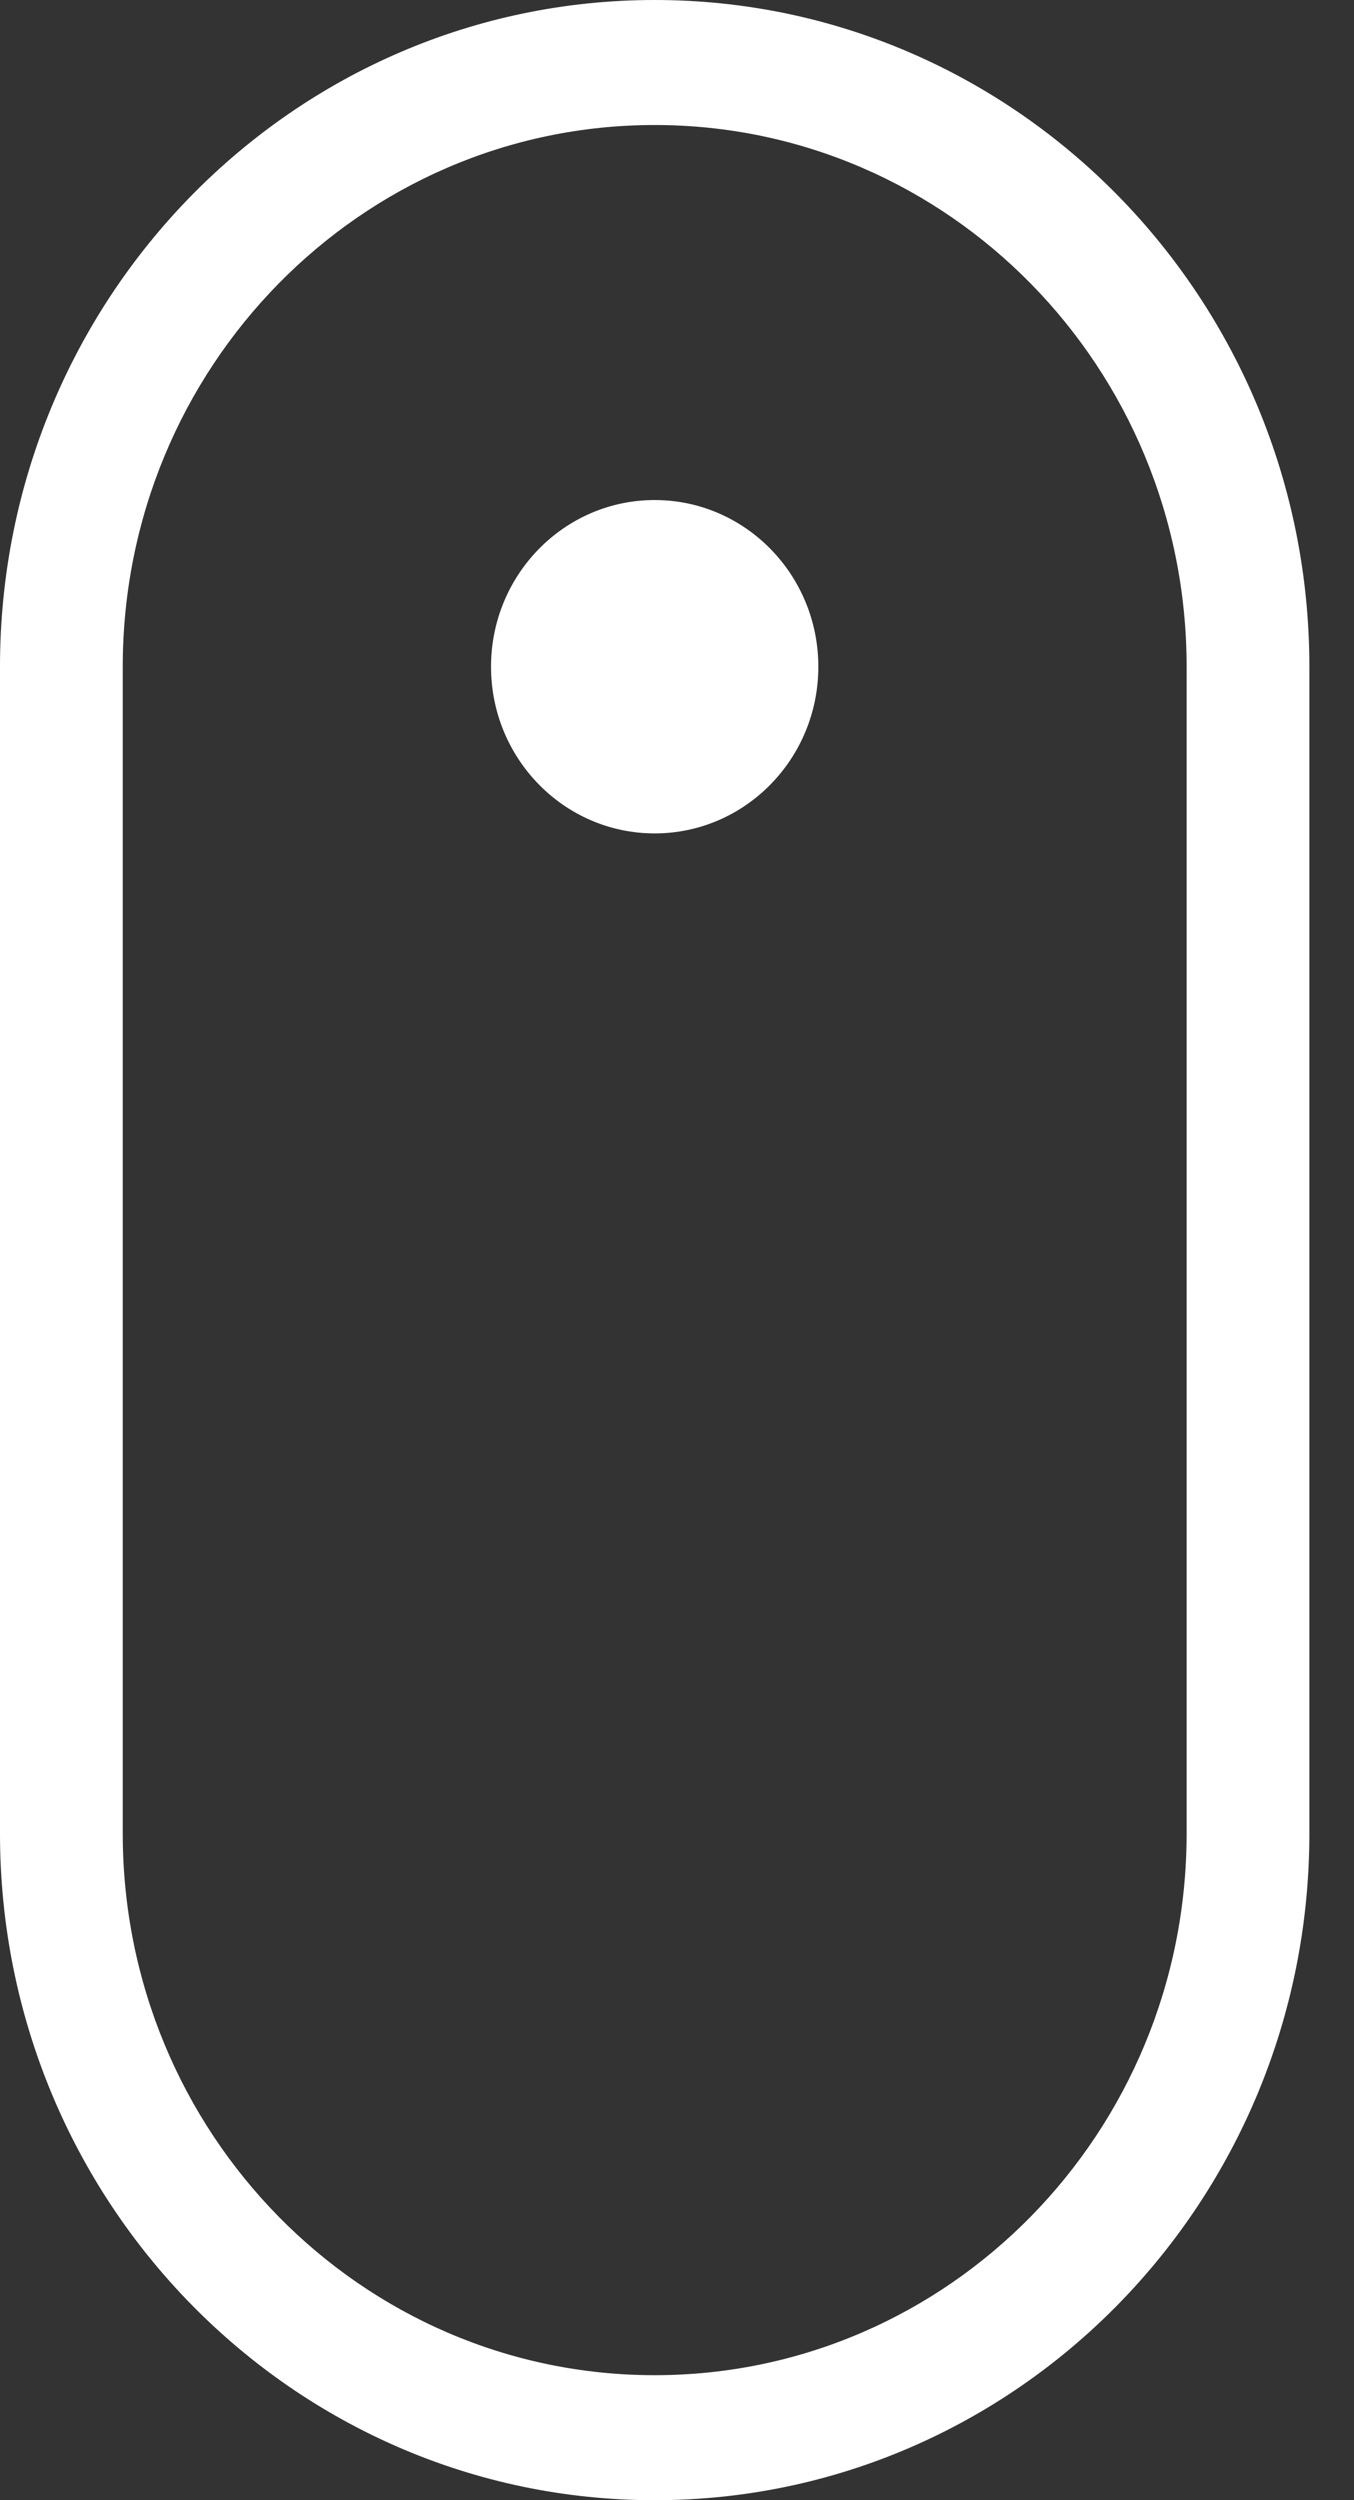
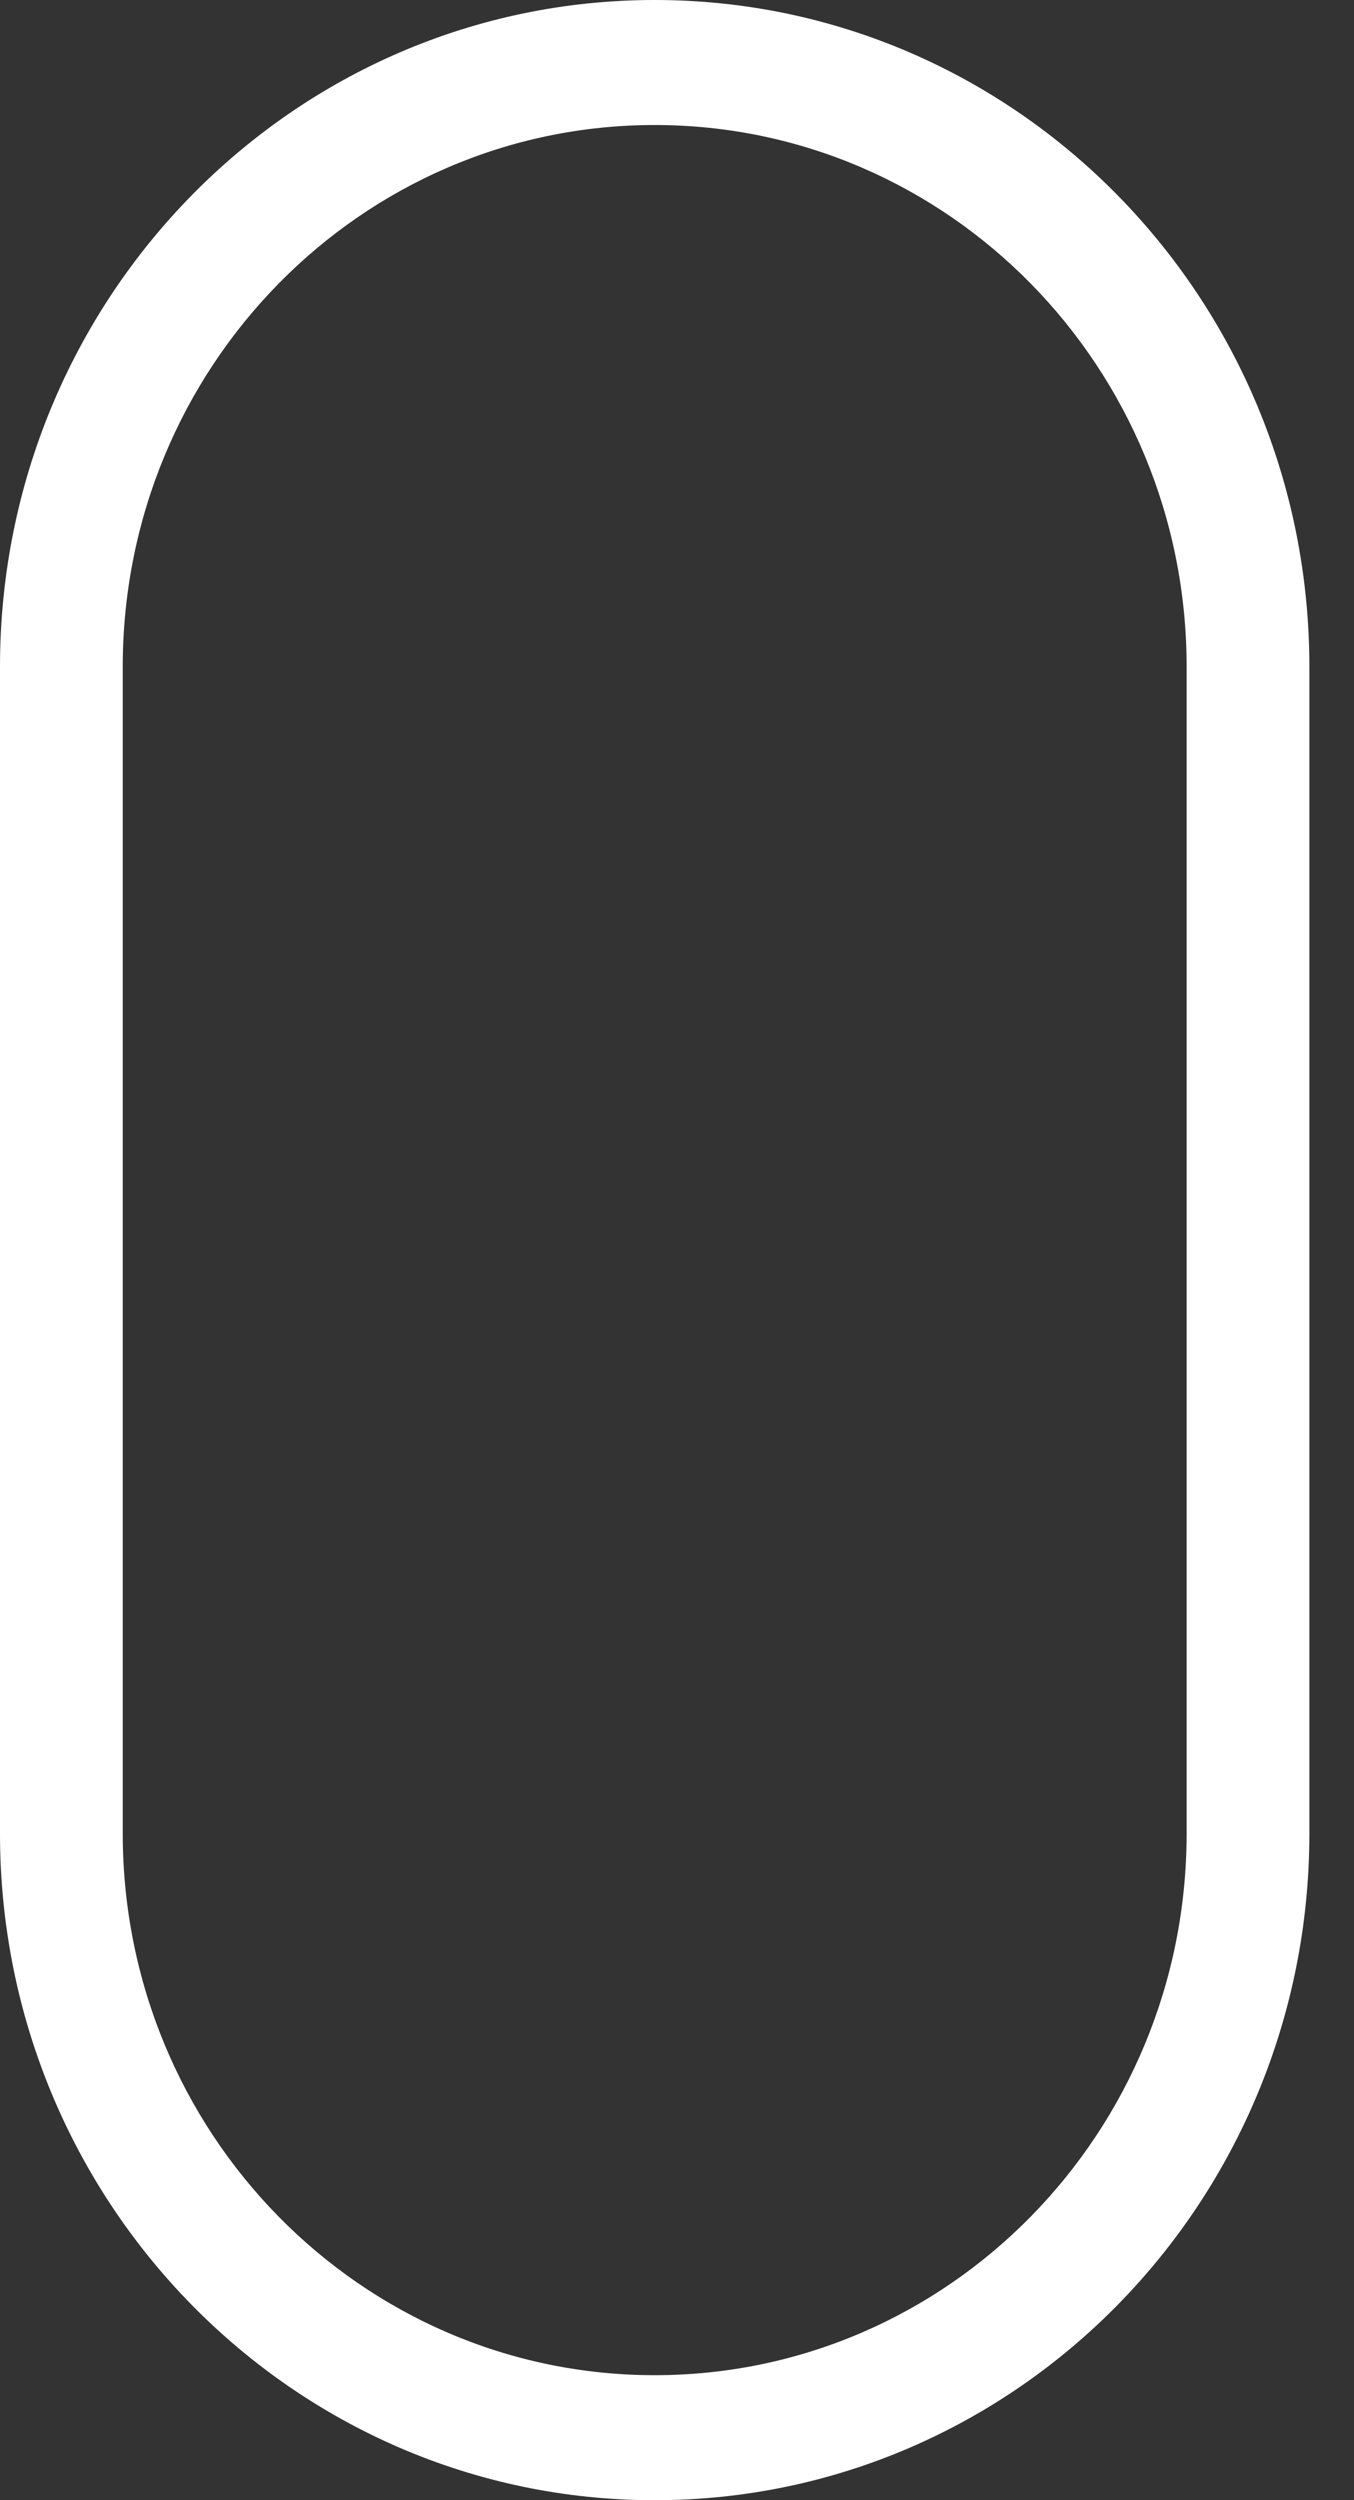
<svg xmlns="http://www.w3.org/2000/svg" width="26" height="48" viewBox="0 0 26 48" fill="none">
  <rect x="0" y="0" width="26" height="48" fill="#333333" stroke="none" />
  <path fill-rule="evenodd" clip-rule="evenodd" d="M22.786 35.2V12.8C22.786 7.056 18.213 2.4 12.571 2.4C6.93 2.4 2.357 7.056 2.357 12.8V35.2C2.357 40.944 6.93 45.6 12.571 45.6C18.213 45.6 22.786 40.944 22.786 35.2ZM12.571 0C5.628 0 0 5.731 0 12.8V35.2C0 42.269 5.628 48 12.571 48C19.514 48 25.143 42.269 25.143 35.2V12.8C25.143 5.731 19.514 0 12.571 0Z" fill="white" />
-   <path d="M15.714 12.8C15.714 14.567 14.307 16 12.571 16C10.836 16 9.429 14.567 9.429 12.8C9.429 11.033 10.836 9.6 12.571 9.6C14.307 9.6 15.714 11.033 15.714 12.8Z" fill="white" />
</svg>